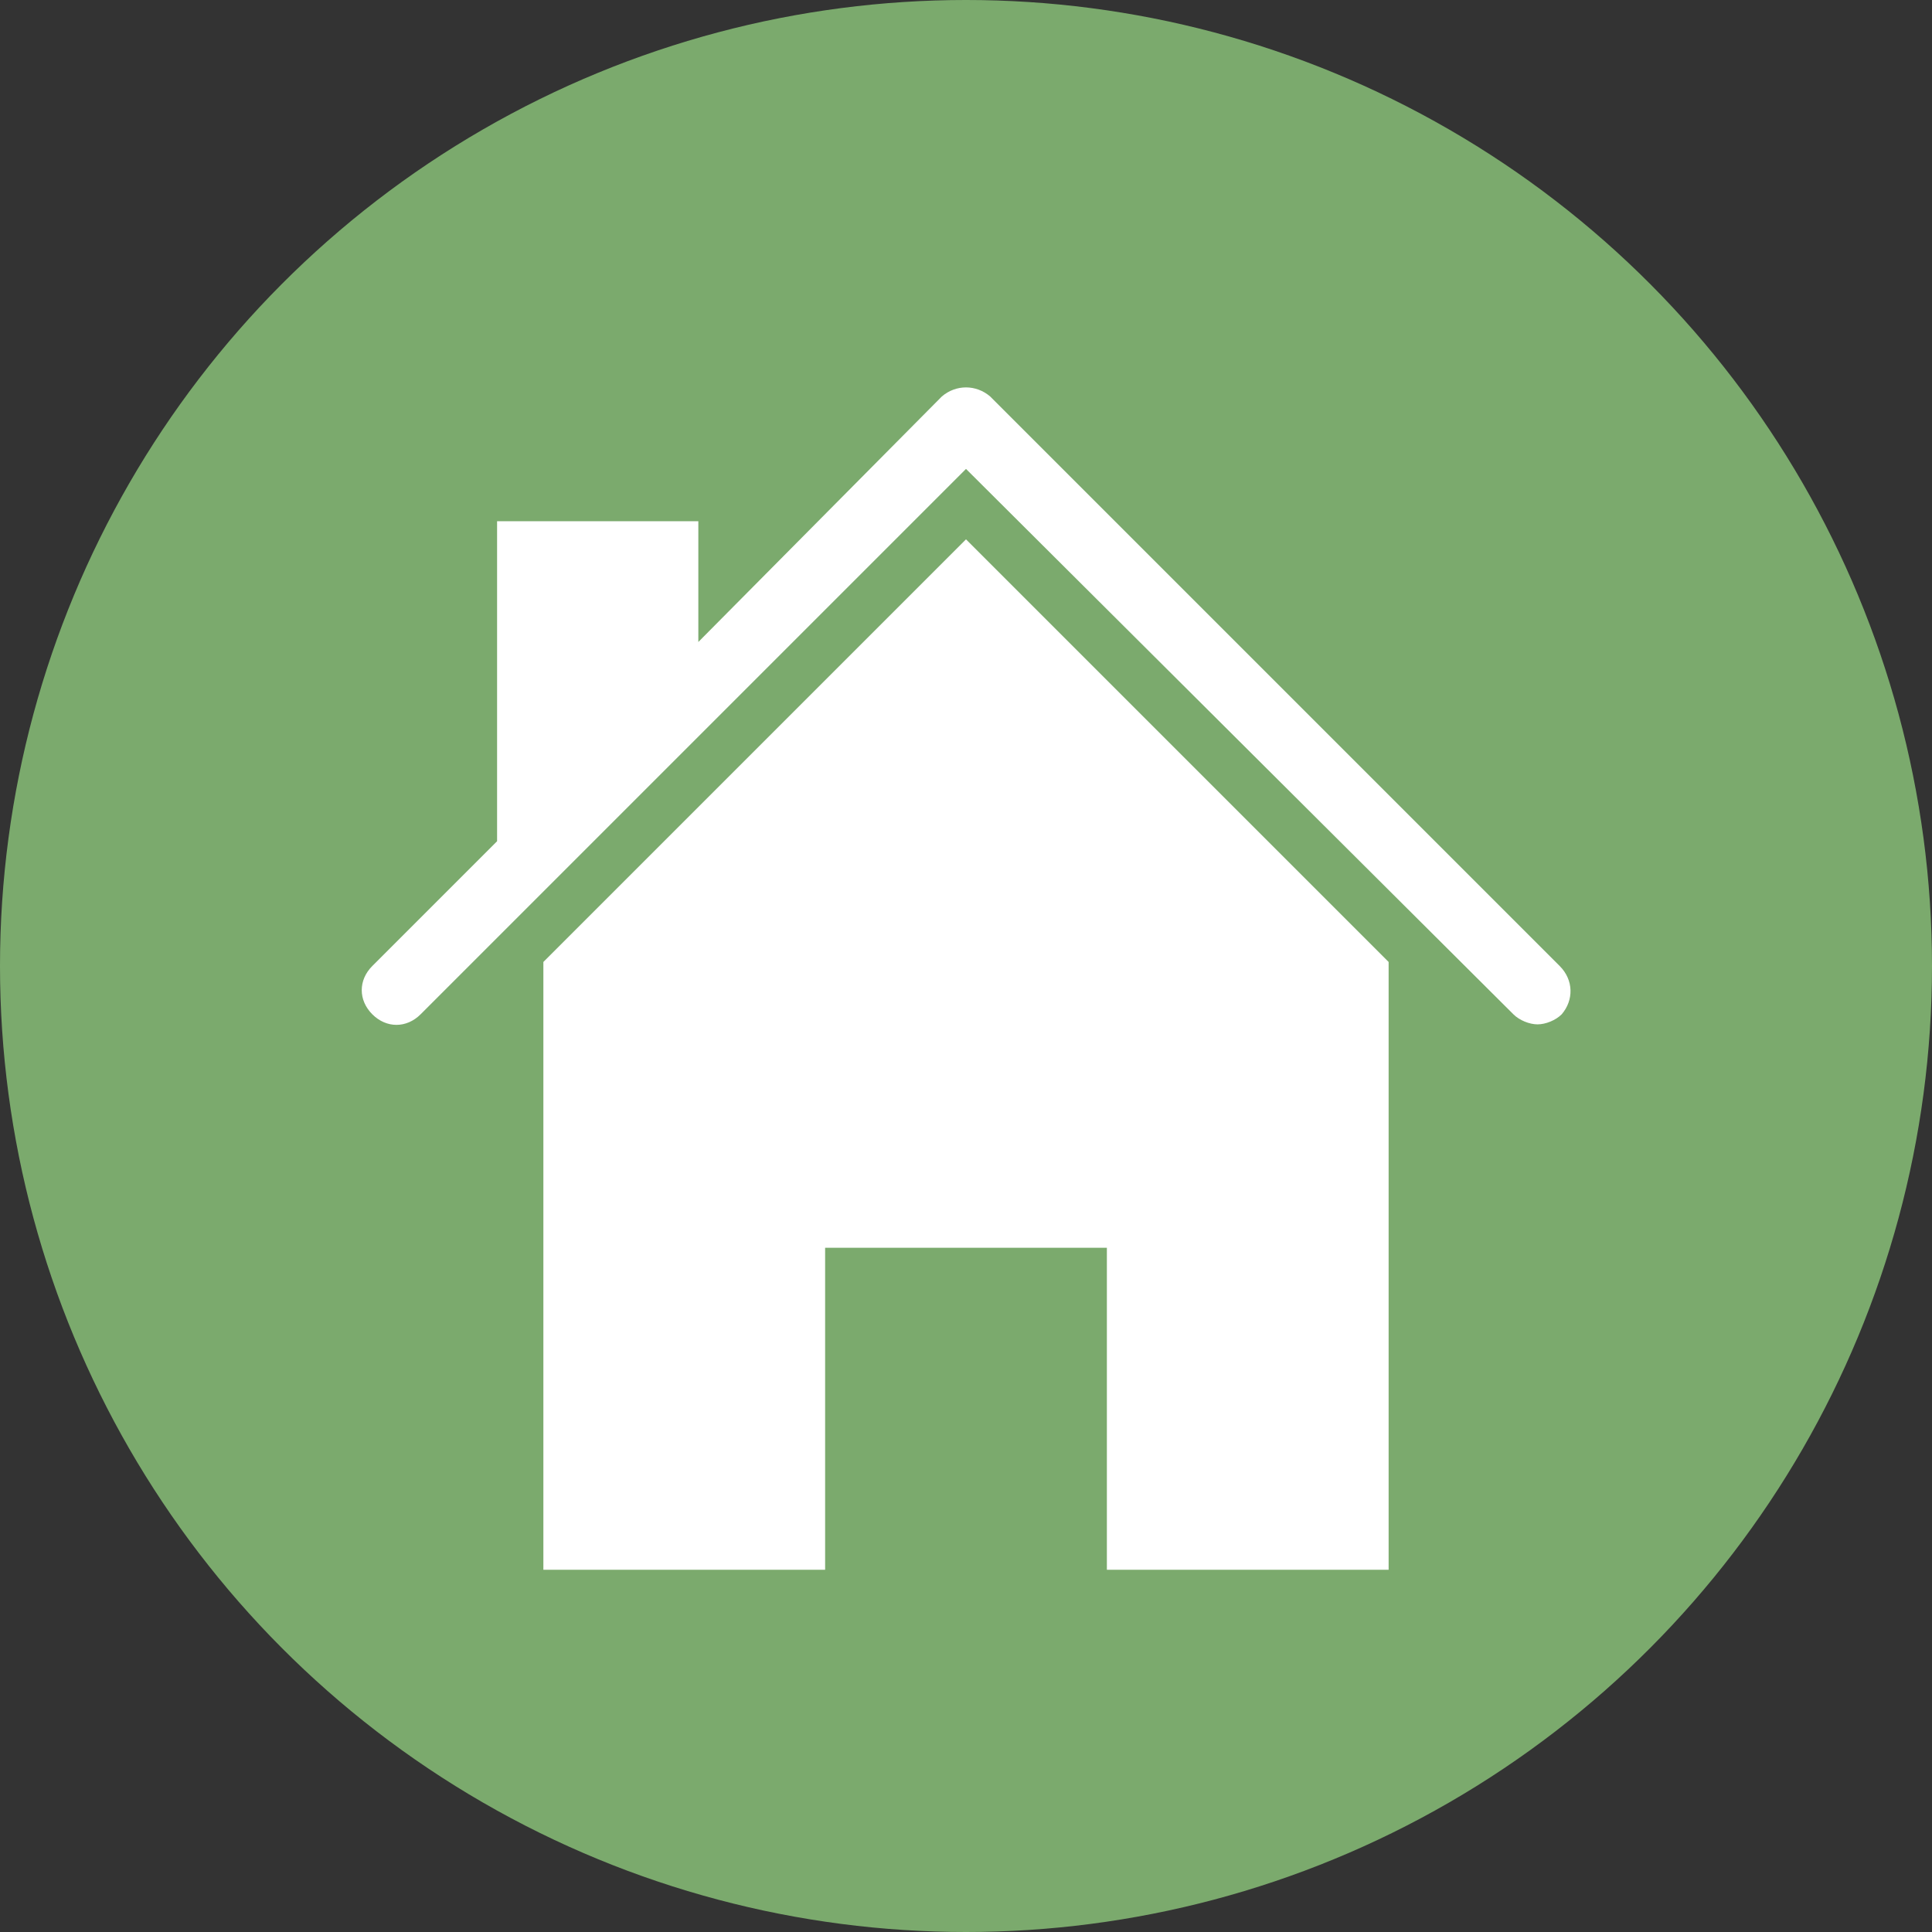
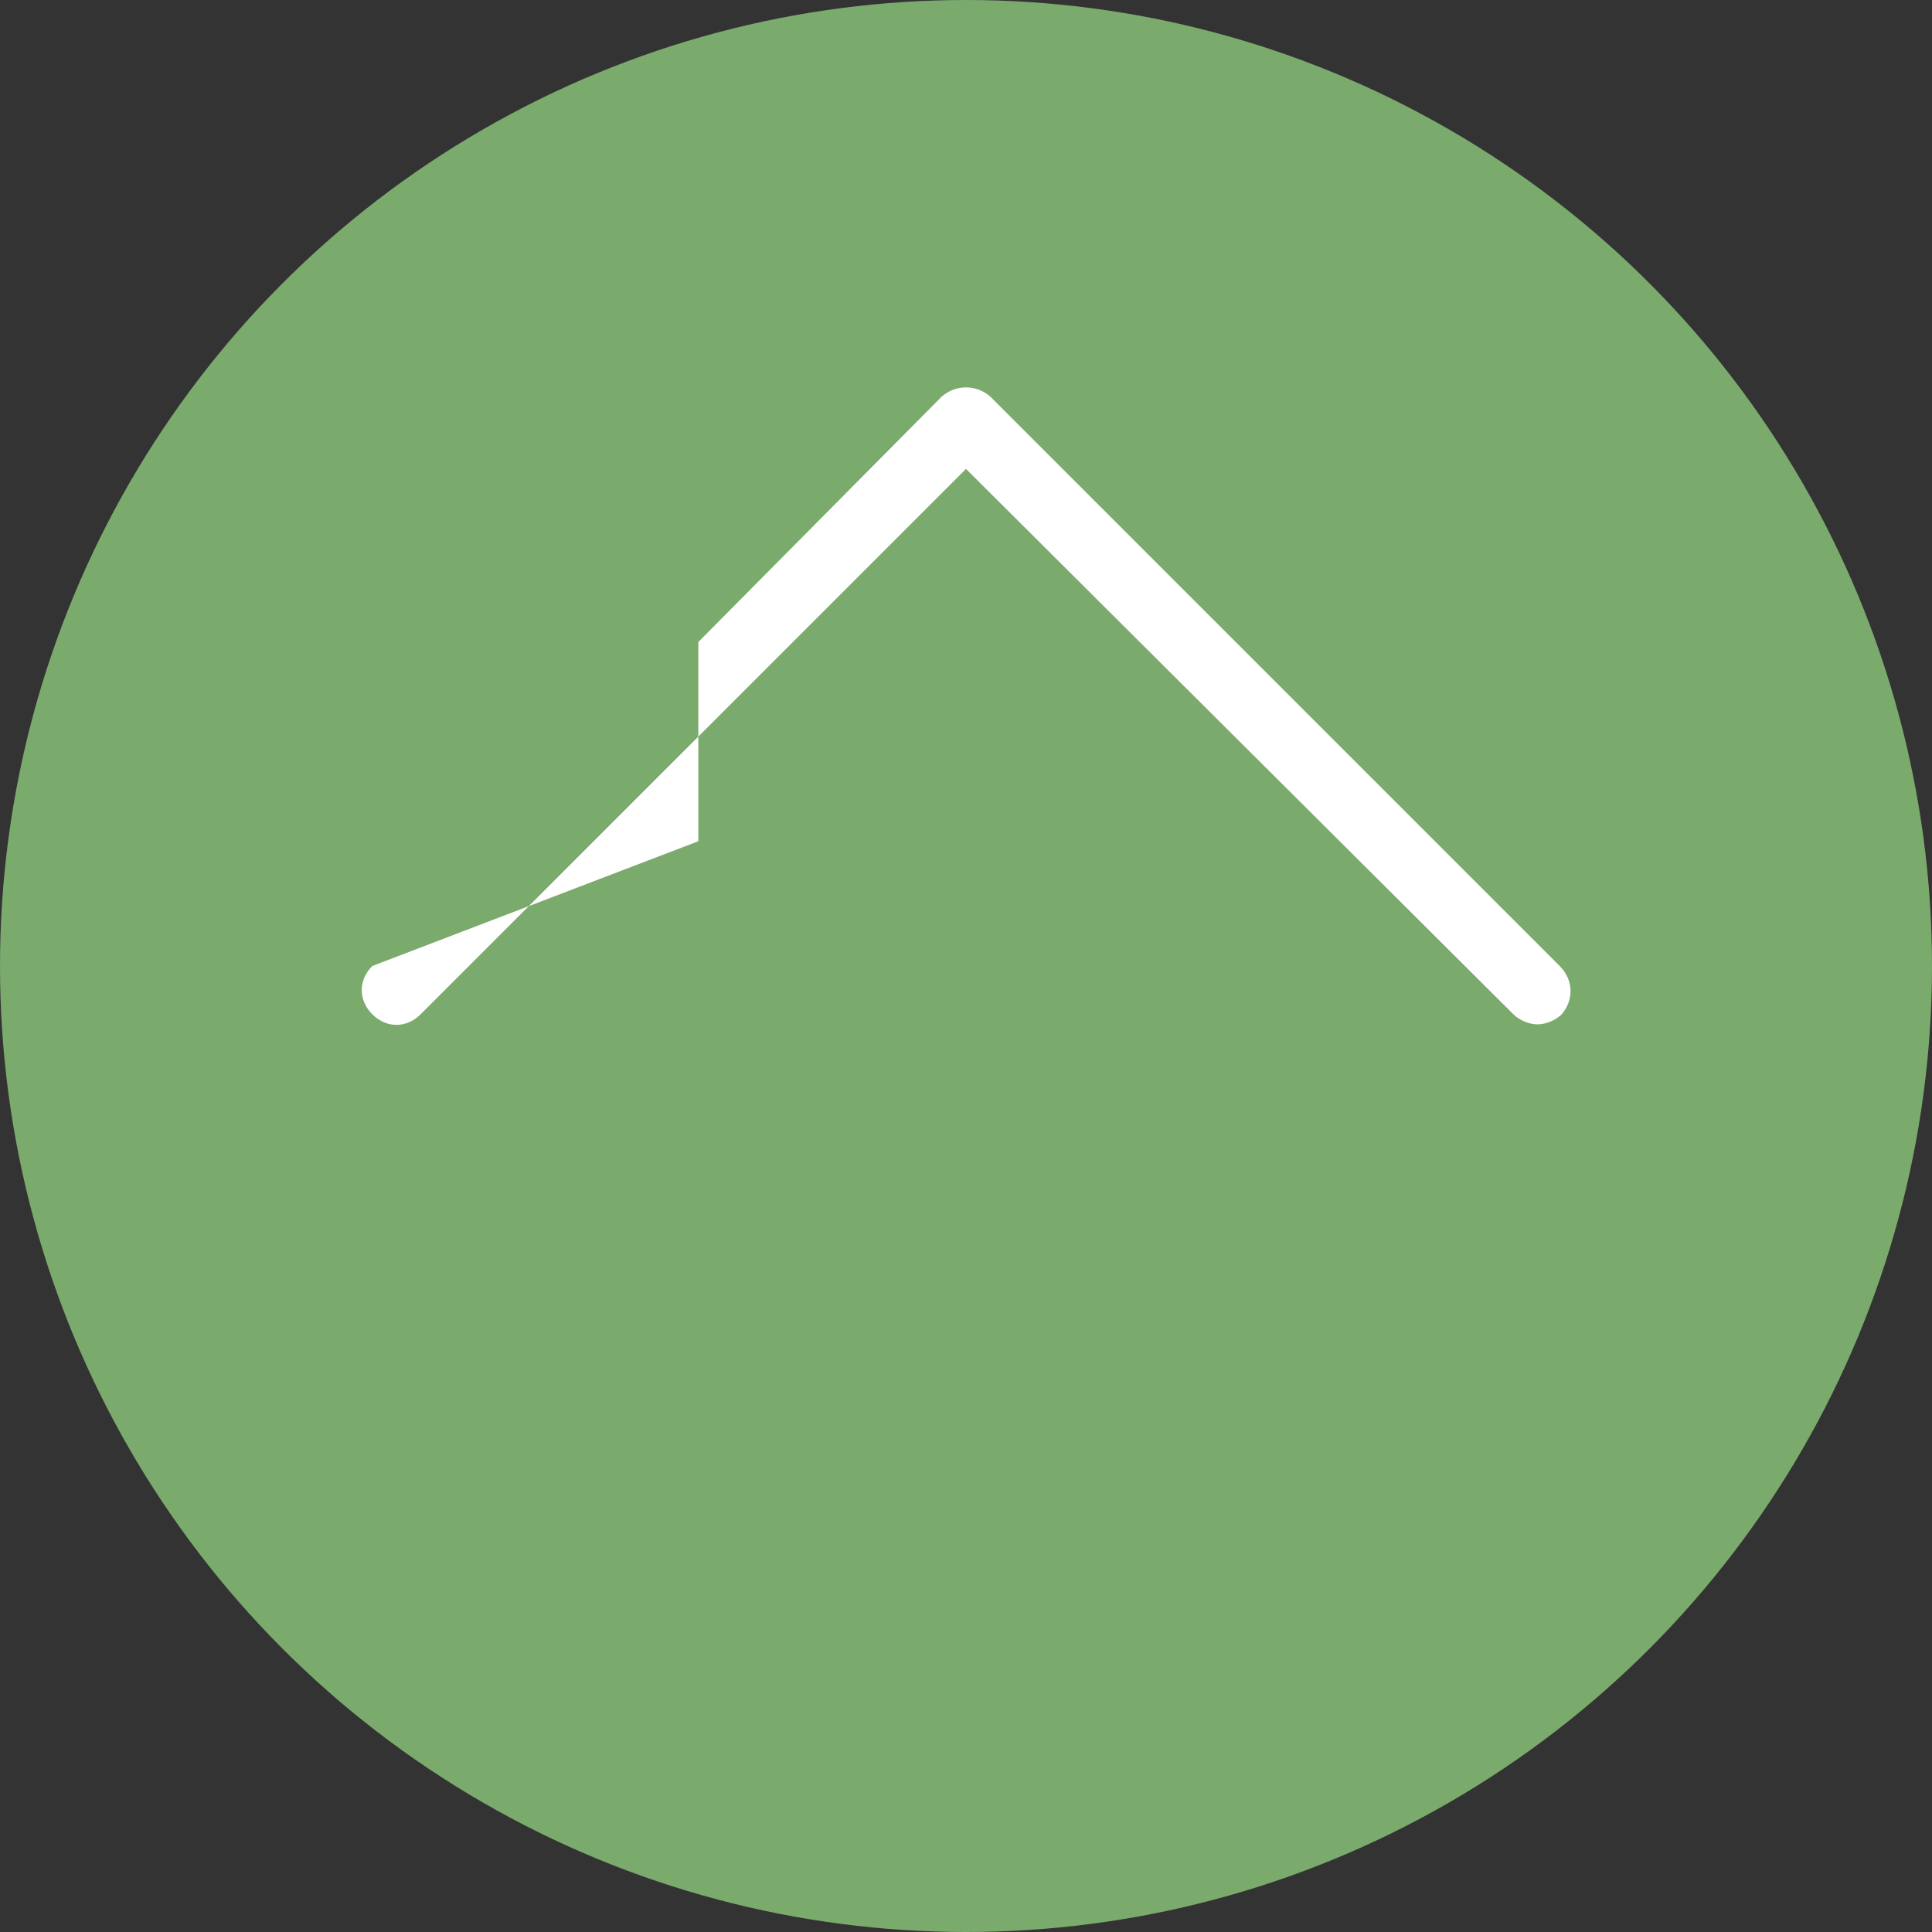
<svg xmlns="http://www.w3.org/2000/svg" version="1.1" id="Layer_1" x="0px" y="0px" viewBox="0 0 96 96" style="enable-background:new 0 0 96 96;" xml:space="preserve">
  <rect x="0" y="0" width="96" height="96" fill="#333333" stroke="none" />
  <style type="text/css">
	.st0{fill:#7BAA6D;}
	.st1{fill:#FFFFFF;}
</style>
  <circle class="st0" cx="48" cy="48" r="48" />
-   <path class="st1" d="M77.5,48L49.2,19.7c-0.7-0.6-1.7-0.6-2.4,0L34.7,31.9v-6h-10v15.9L18.5,48c-0.7,0.7-0.7,1.7,0,2.4  c0.7,0.7,1.7,0.7,2.4,0L48,23.3l27.2,27.1c0.3,0.3,0.8,0.5,1.2,0.5c0.4,0,0.9-0.2,1.2-0.5C78.2,49.7,78.2,48.7,77.5,48z" />
-   <polygon class="st1" points="48,26.8 27,47.8 27,78 41,78 41,62 55,62 55,78 69,78 69,47.8 " />
+   <path class="st1" d="M77.5,48L49.2,19.7c-0.7-0.6-1.7-0.6-2.4,0L34.7,31.9v-6v15.9L18.5,48c-0.7,0.7-0.7,1.7,0,2.4  c0.7,0.7,1.7,0.7,2.4,0L48,23.3l27.2,27.1c0.3,0.3,0.8,0.5,1.2,0.5c0.4,0,0.9-0.2,1.2-0.5C78.2,49.7,78.2,48.7,77.5,48z" />
</svg>